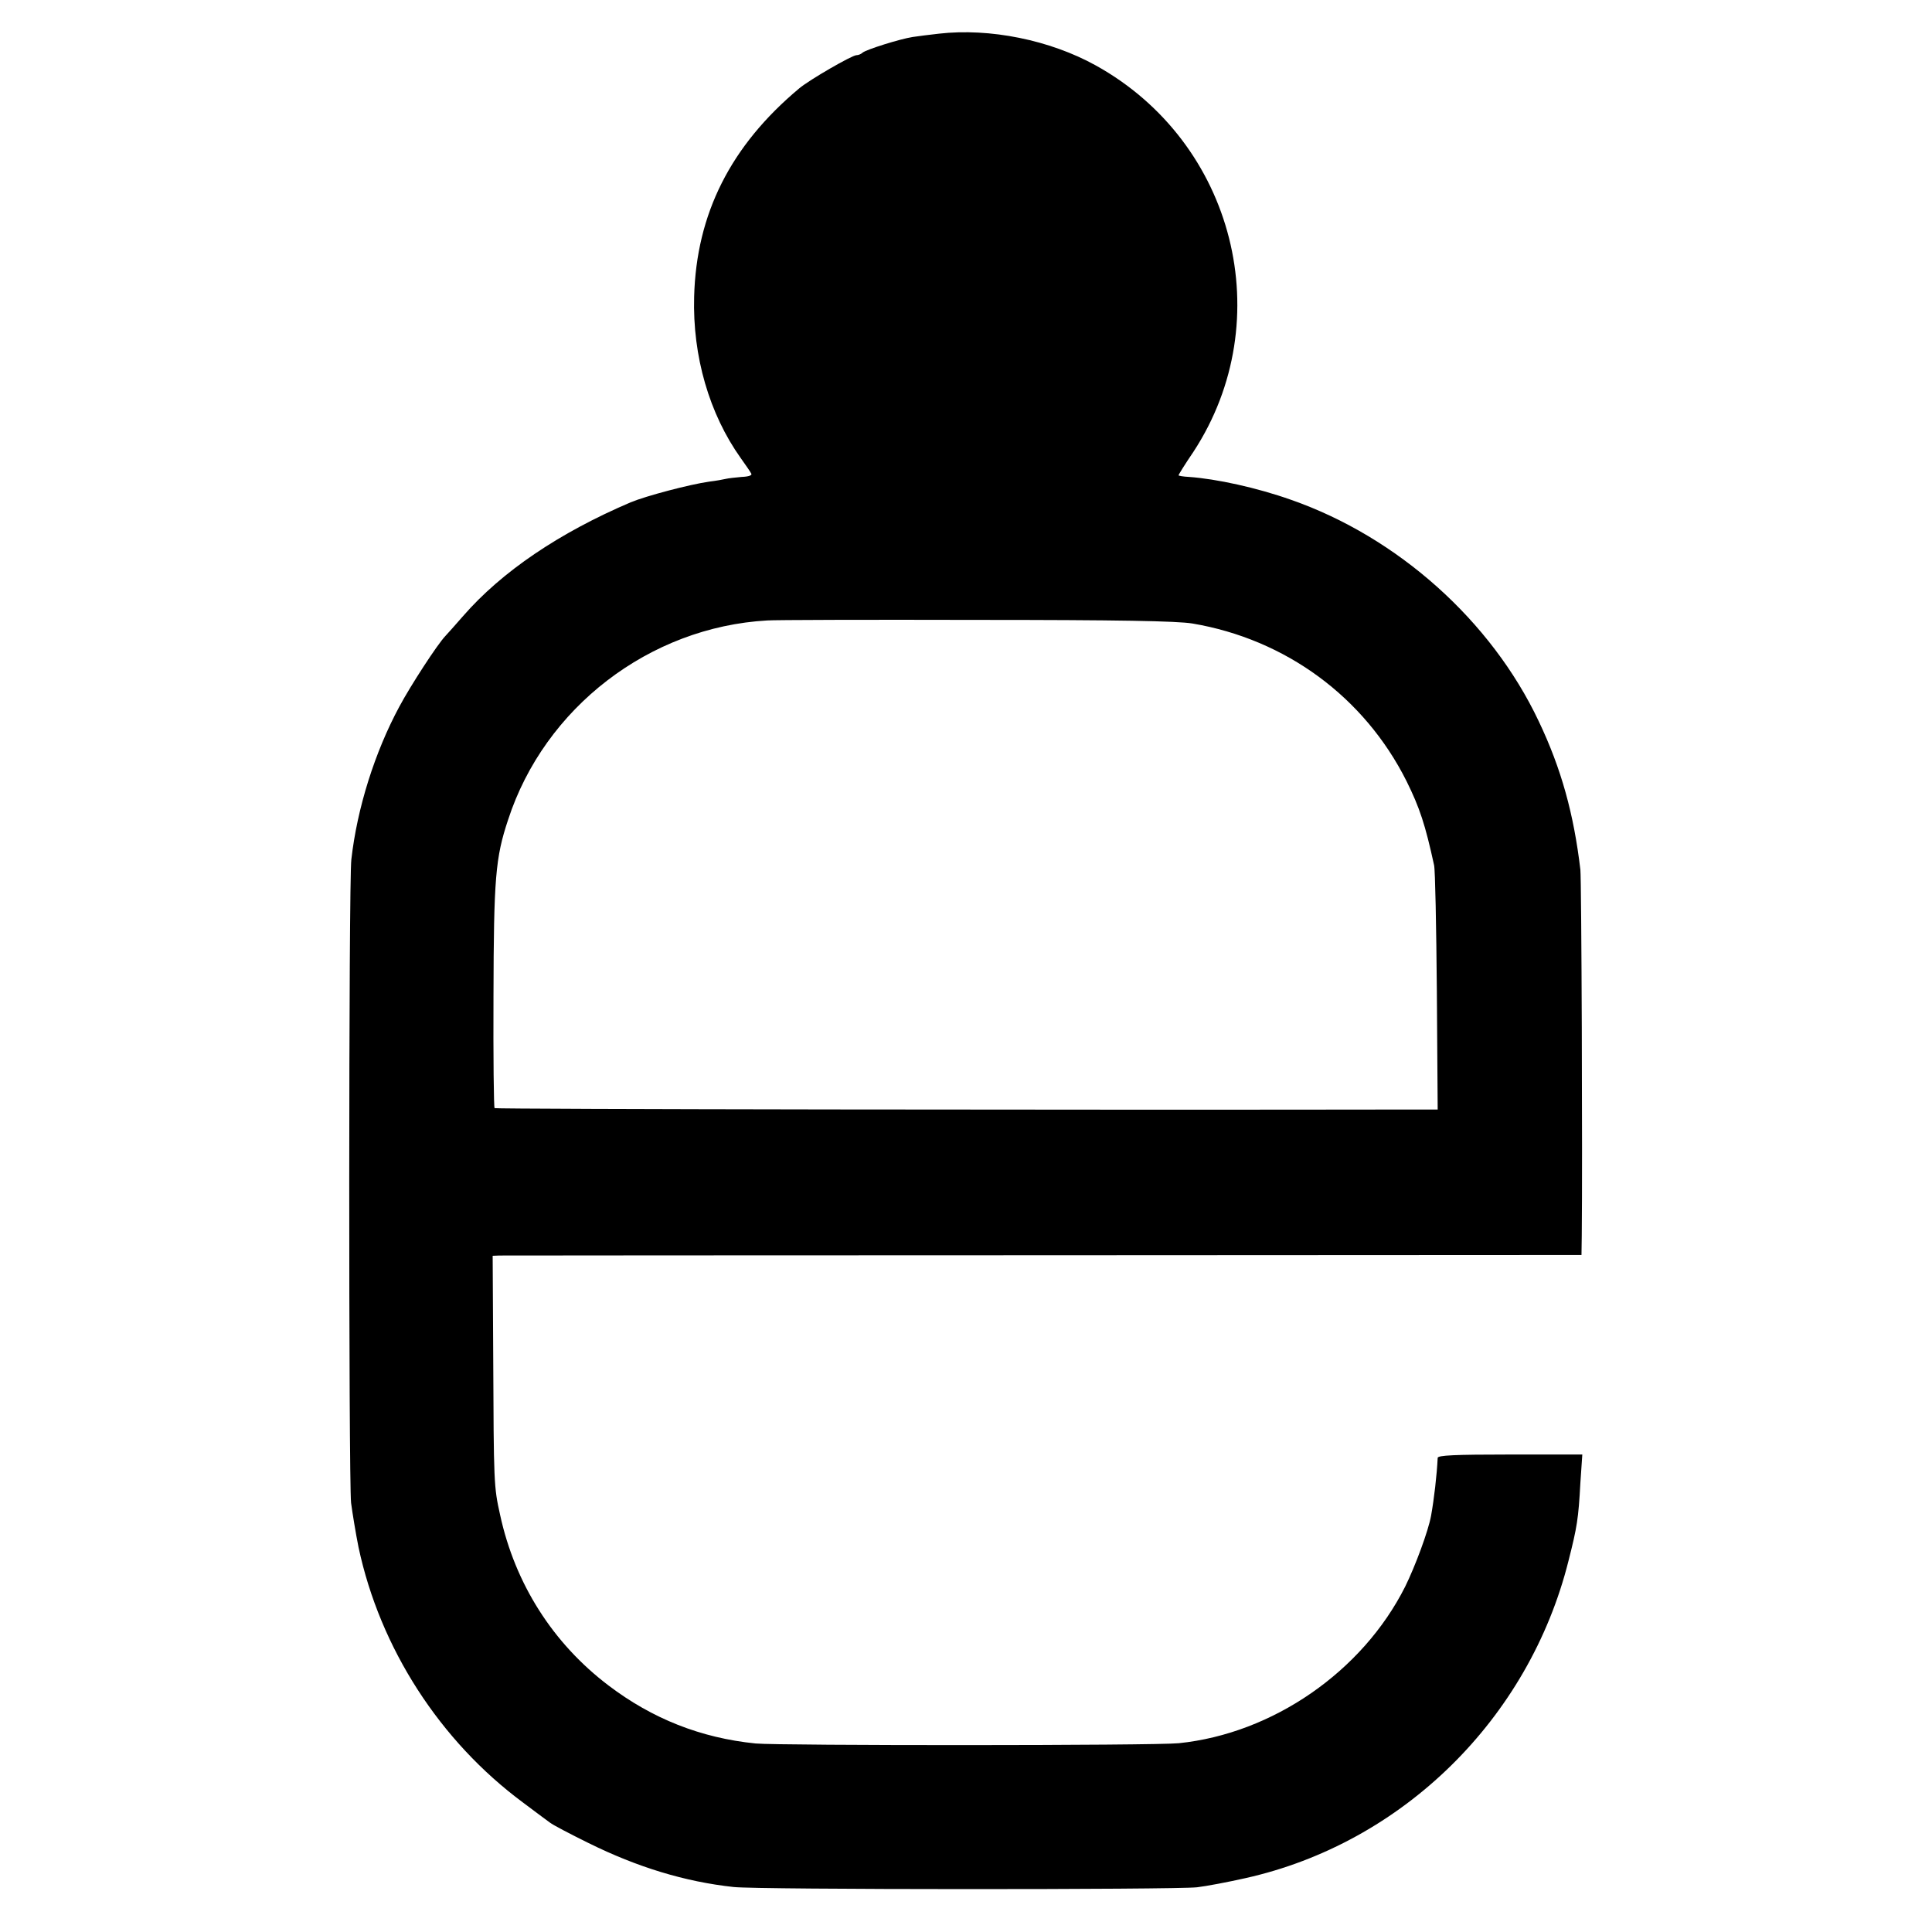
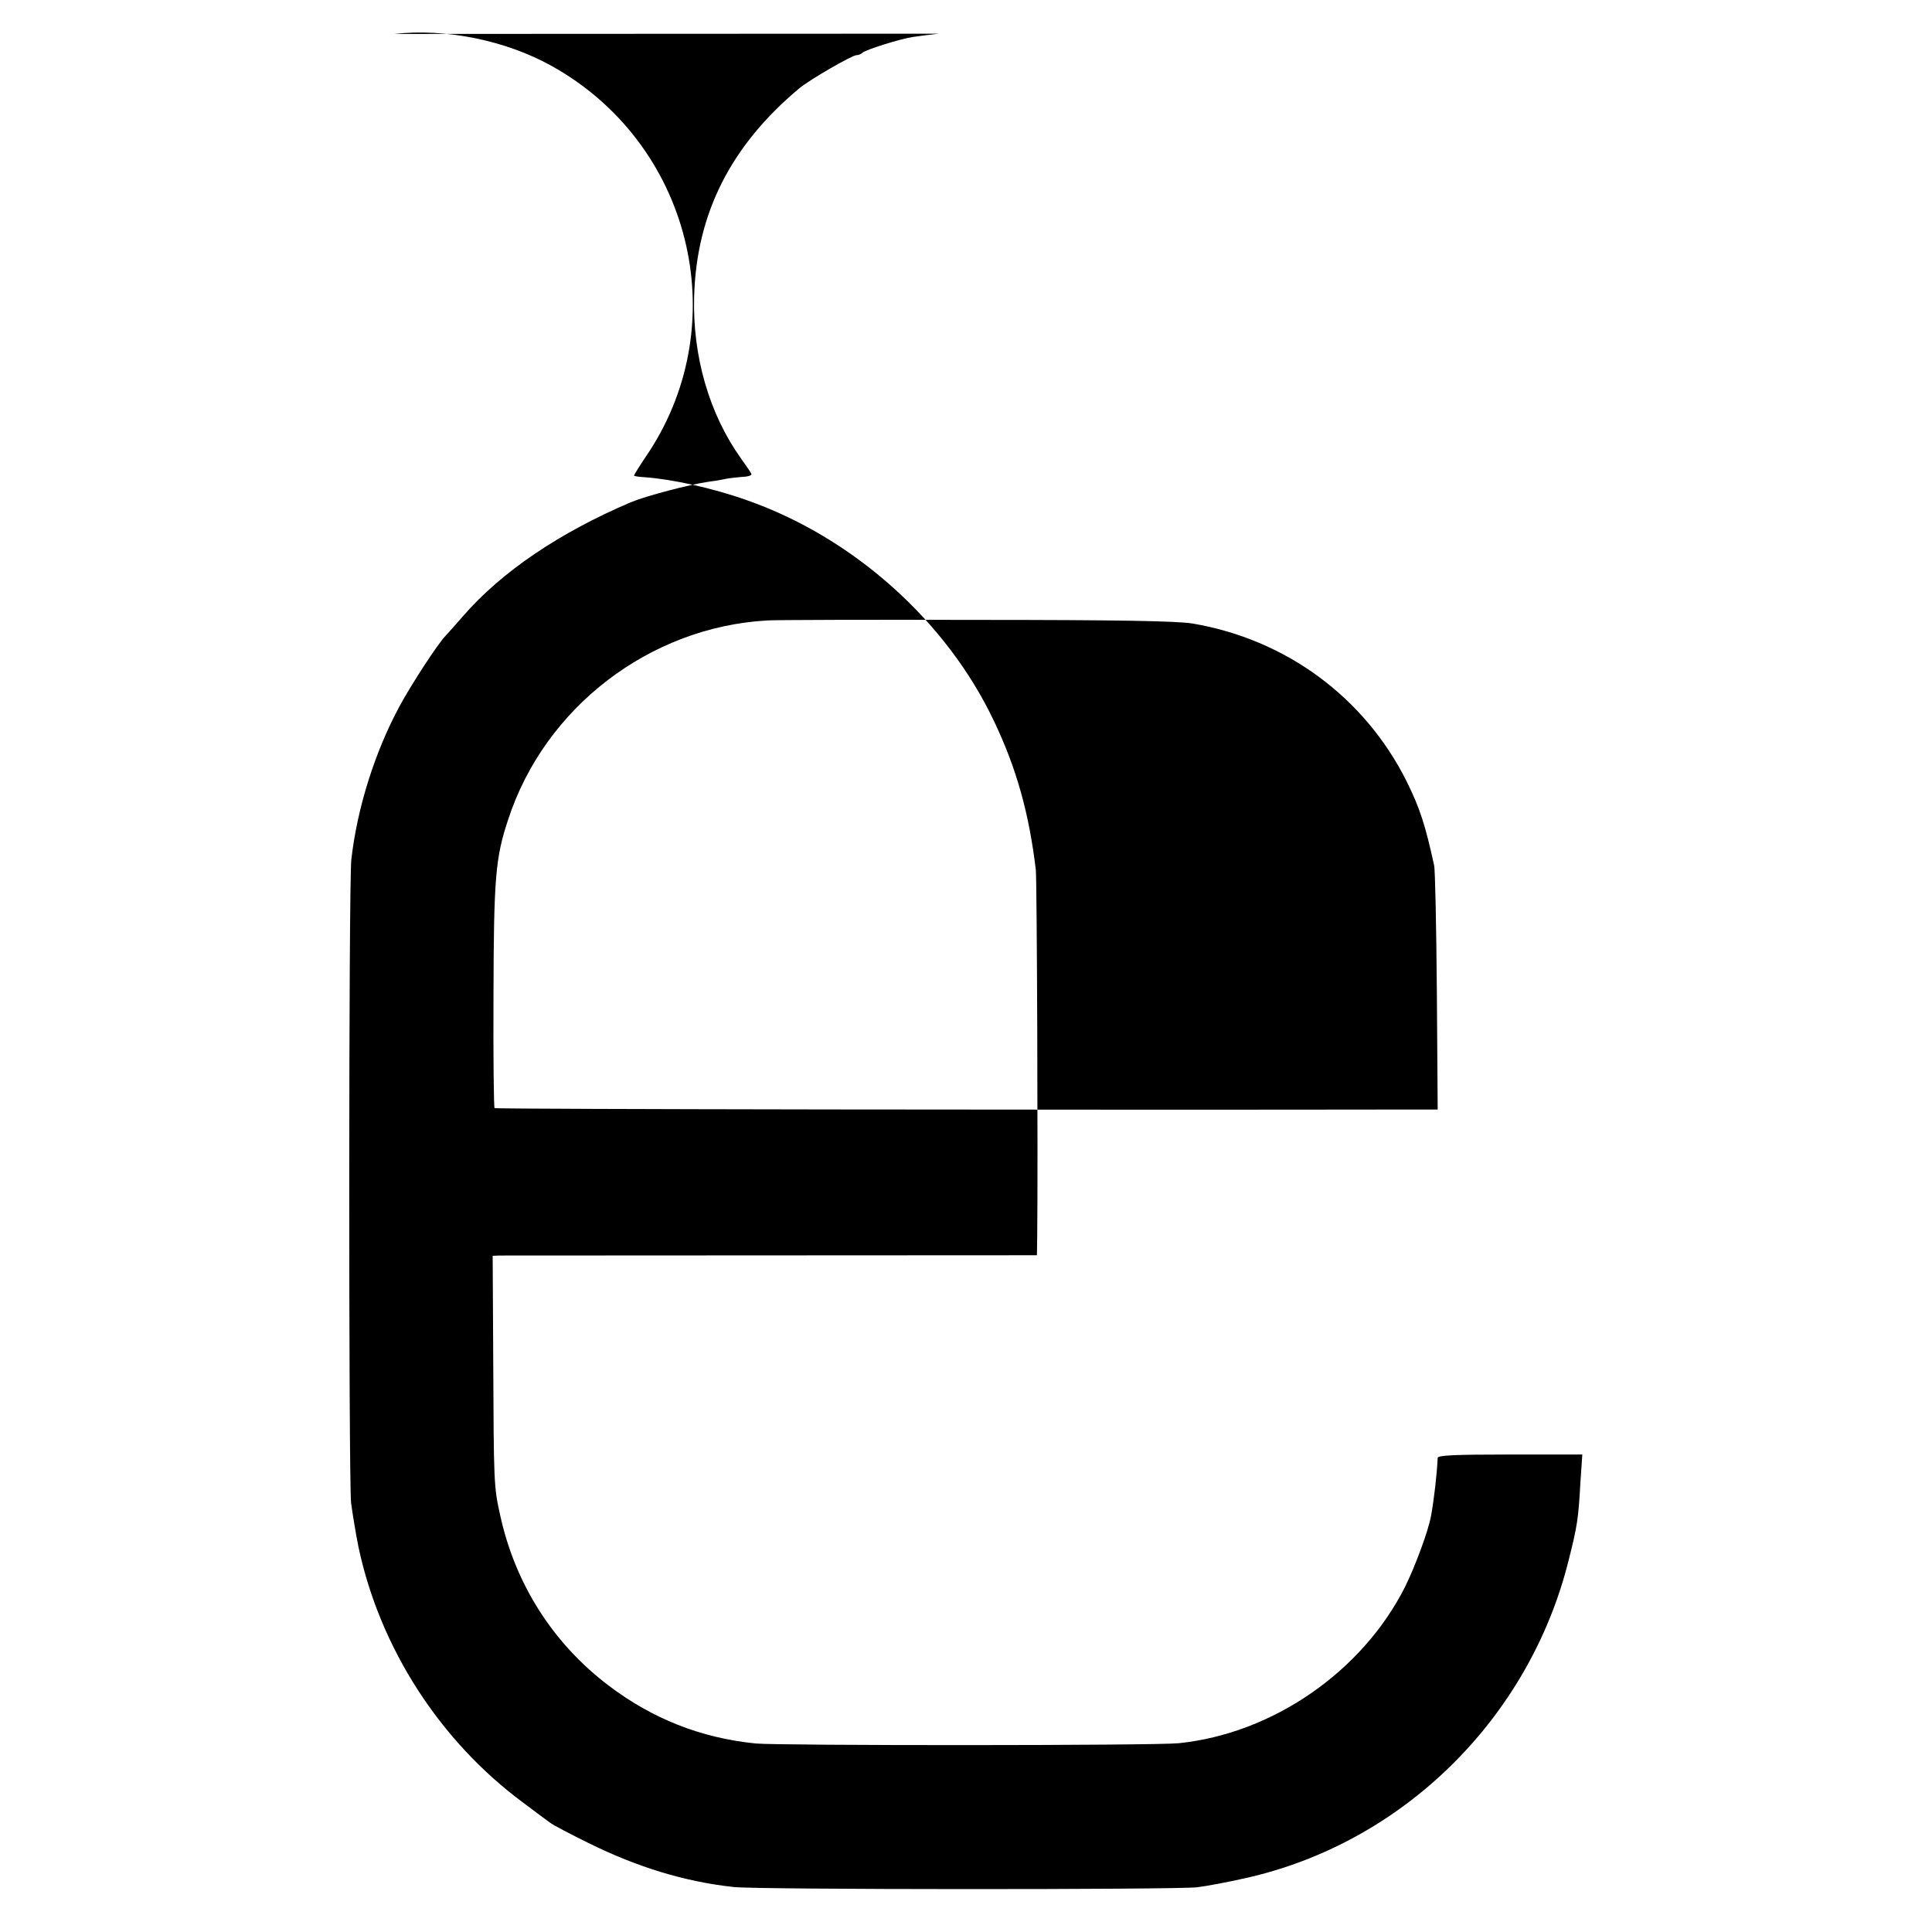
<svg xmlns="http://www.w3.org/2000/svg" version="1.0" width="700pt" height="700pt" viewBox="0 0 700 700" preserveAspectRatio="xMidYMid meet">
  <g transform="translate(0,700) scale(0.1,-0.1)" fill="#000000" stroke="none">
-     <path d="M3402 6878 c-34 -4 -77 -9 -95 -12 -46 -7 -170 -46 -182 -57 -5 -5 -15 -9 -22 -9 -16 0 -170 -89 -207 -120 -249 -208 -373 -455 -381 -755 -6 -216 55 -425 169 -585 18 -25 35 -50 38 -56 4 -6 -9 -11 -35 -12 -23 -2 -49 -5 -57 -7 -8 -2 -35 -7 -60 -10 -71 -10 -230 -52 -285 -75 -258 -110 -467 -251 -607 -412 -29 -33 -58 -66 -64 -72 -29 -30 -127 -181 -167 -256 -89 -165 -153 -368 -174 -554 -10 -81 -10 -2241 -1 -2331 5 -38 17 -111 27 -161 78 -366 295 -702 596 -925 44 -33 88 -66 98 -73 10 -8 73 -41 140 -74 176 -87 349 -140 525 -159 85 -10 1596 -10 1679 -1 34 4 113 19 175 33 570 127 1028 578 1171 1150 31 122 36 152 43 282 l7 103 -262 0 c-202 0 -261 -3 -262 -12 -3 -62 -13 -149 -24 -210 -10 -55 -57 -182 -94 -257 -155 -308 -480 -532 -820 -567 -87 -9 -1446 -9 -1533 -1 -199 20 -375 90 -533 210 -202 153 -339 369 -393 618 -23 103 -23 115 -25 572 l-2 367 25 1 c14 0 901 1 1973 1 l1947 1 1 71 c3 275 -1 1289 -5 1325 -24 202 -69 366 -151 538 -172 364 -511 667 -897 802 -124 44 -271 76 -370 83 -21 1 -38 4 -38 6 0 2 24 41 54 85 312 477 150 1121 -354 1400 -166 92 -384 136 -568 115z m918 -2137 c338 -57 623 -266 776 -571 48 -97 68 -158 100 -305 4 -16 8 -222 10 -457 l3 -428 -87 0 c-1181 -2 -3326 1 -3330 5 -3 2 -5 186 -4 407 1 427 7 500 53 638 132 406 512 698 939 722 25 2 365 3 755 2 518 0 730 -4 785 -13z" />
+     <path d="M3402 6878 c-34 -4 -77 -9 -95 -12 -46 -7 -170 -46 -182 -57 -5 -5 -15 -9 -22 -9 -16 0 -170 -89 -207 -120 -249 -208 -373 -455 -381 -755 -6 -216 55 -425 169 -585 18 -25 35 -50 38 -56 4 -6 -9 -11 -35 -12 -23 -2 -49 -5 -57 -7 -8 -2 -35 -7 -60 -10 -71 -10 -230 -52 -285 -75 -258 -110 -467 -251 -607 -412 -29 -33 -58 -66 -64 -72 -29 -30 -127 -181 -167 -256 -89 -165 -153 -368 -174 -554 -10 -81 -10 -2241 -1 -2331 5 -38 17 -111 27 -161 78 -366 295 -702 596 -925 44 -33 88 -66 98 -73 10 -8 73 -41 140 -74 176 -87 349 -140 525 -159 85 -10 1596 -10 1679 -1 34 4 113 19 175 33 570 127 1028 578 1171 1150 31 122 36 152 43 282 l7 103 -262 0 c-202 0 -261 -3 -262 -12 -3 -62 -13 -149 -24 -210 -10 -55 -57 -182 -94 -257 -155 -308 -480 -532 -820 -567 -87 -9 -1446 -9 -1533 -1 -199 20 -375 90 -533 210 -202 153 -339 369 -393 618 -23 103 -23 115 -25 572 l-2 367 25 1 l1947 1 1 71 c3 275 -1 1289 -5 1325 -24 202 -69 366 -151 538 -172 364 -511 667 -897 802 -124 44 -271 76 -370 83 -21 1 -38 4 -38 6 0 2 24 41 54 85 312 477 150 1121 -354 1400 -166 92 -384 136 -568 115z m918 -2137 c338 -57 623 -266 776 -571 48 -97 68 -158 100 -305 4 -16 8 -222 10 -457 l3 -428 -87 0 c-1181 -2 -3326 1 -3330 5 -3 2 -5 186 -4 407 1 427 7 500 53 638 132 406 512 698 939 722 25 2 365 3 755 2 518 0 730 -4 785 -13z" />
  </g>
</svg>